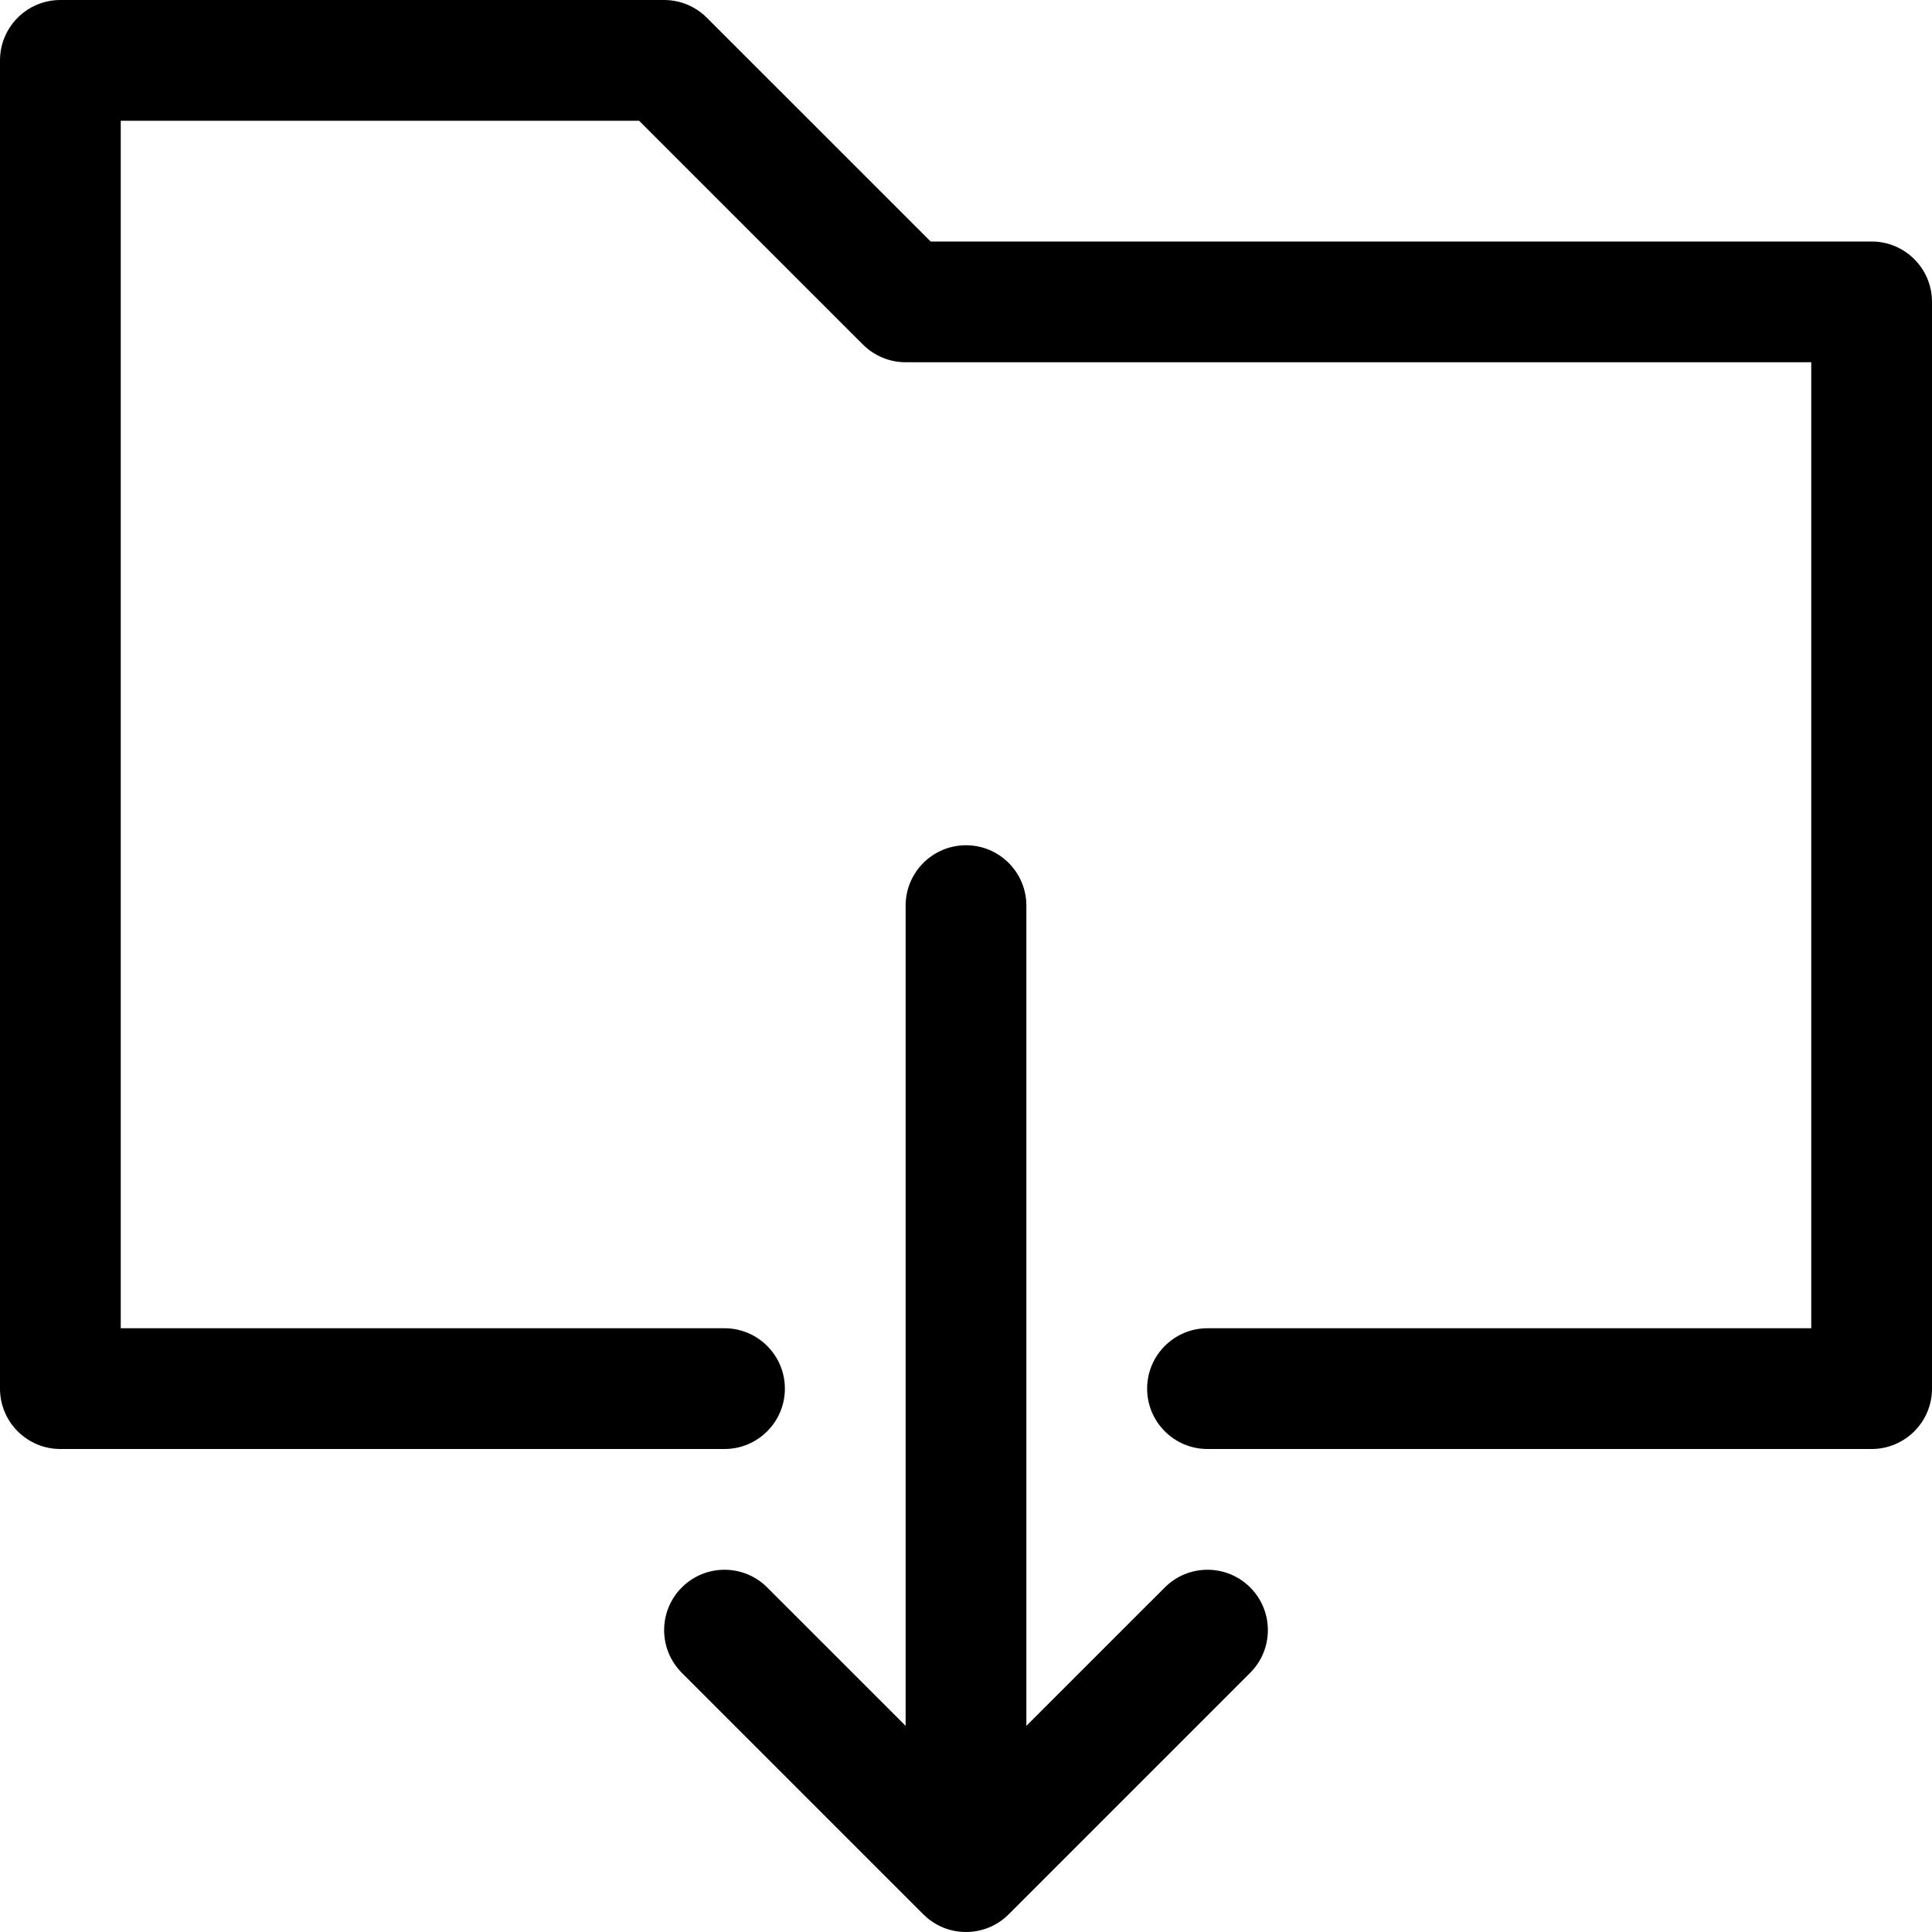
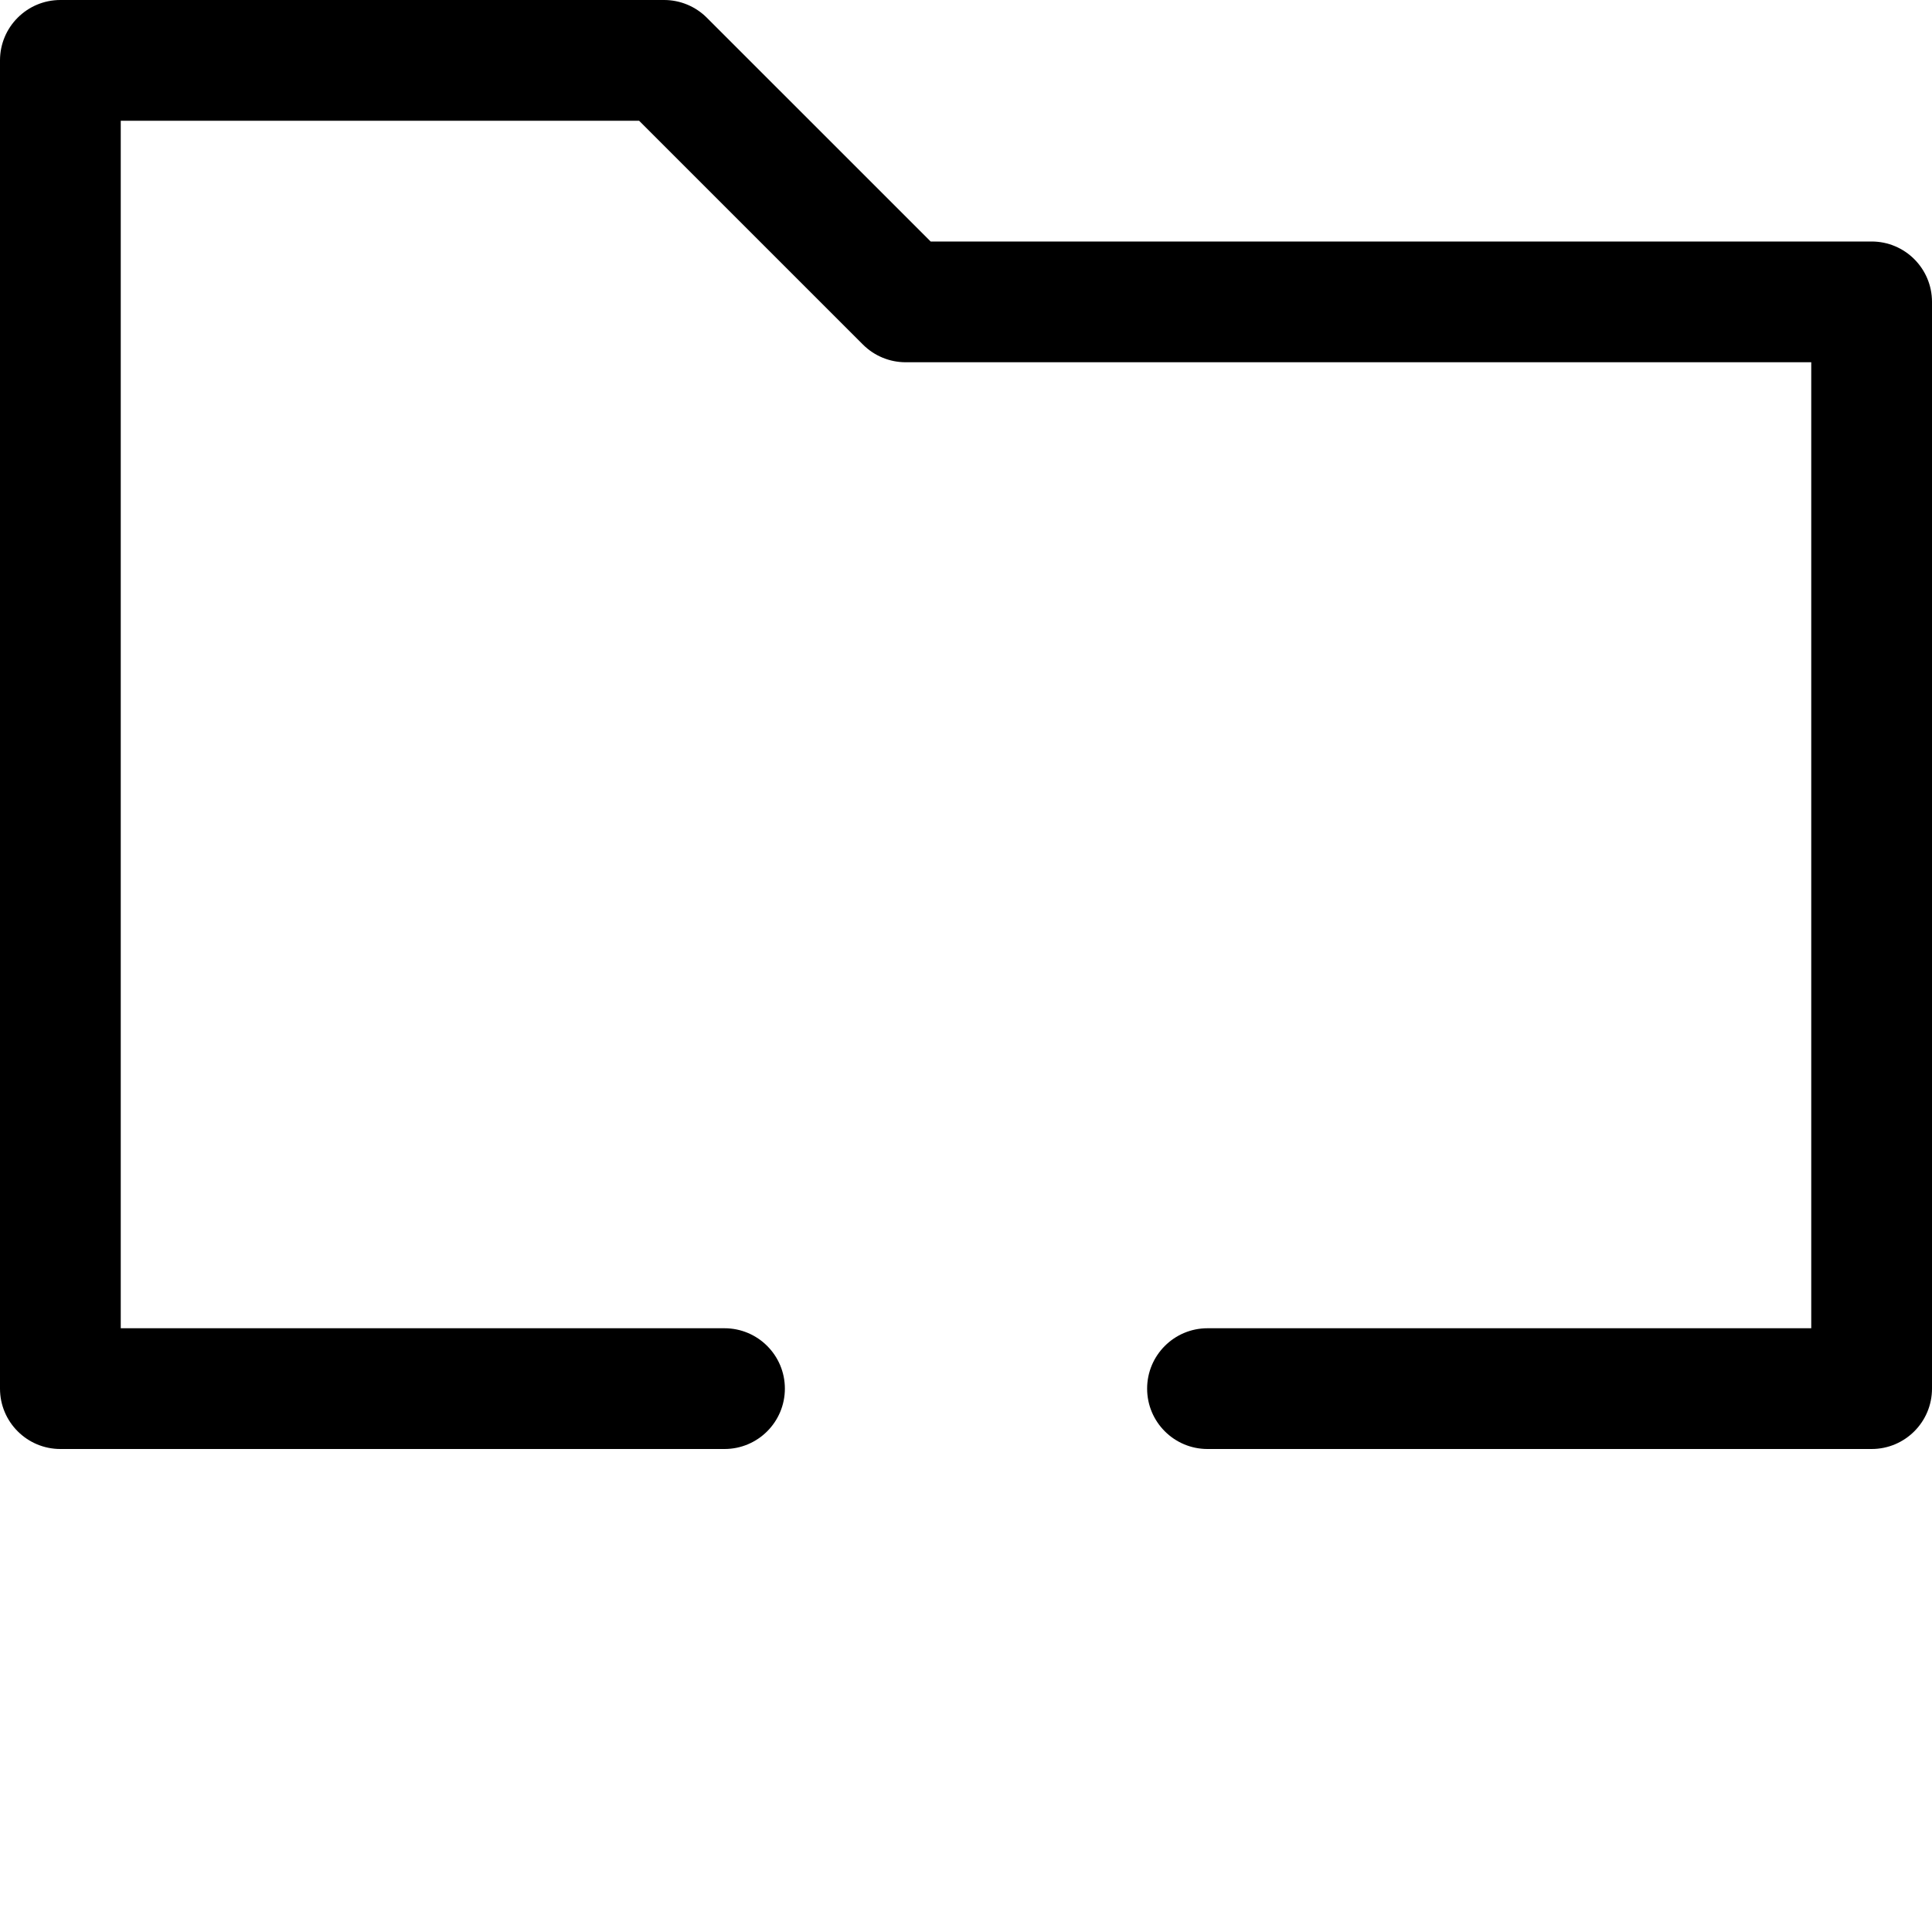
<svg xmlns="http://www.w3.org/2000/svg" fill="#000000" version="1.1" id="Ebene_1" width="800px" height="800px" viewBox="0 0 64 64" enable-background="new 0 0 64 64" xml:space="preserve">
  <g>
    <path d="M0,46c0,1.104,0.896,2,2,2h22c1.104,0,2-0.896,2-2s-0.896-2-2-2H4V4h17.171l7.415,7.414C28.961,11.789,29.47,12,30,12h30   v32H40c-1.104,0-2,0.896-2,2s0.896,2,2,2h22c1.104,0,2-0.896,2-2V10c0-1.104-0.896-2-2-2H30.829l-7.415-7.414   C23.039,0.211,22.53,0,22,0H2C0.896,0,0,0.896,0,2V46z" />
-     <path d="M32,28c-1.104,0-2,0.896-2,2v27.171l-4.586-4.585c-0.78-0.781-2.048-0.781-2.828,0c-0.781,0.781-0.781,2.047,0,2.828l8,8   C30.976,63.805,31.488,64,32,64s1.024-0.195,1.414-0.586l8-8c0.781-0.781,0.781-2.047,0-2.828c-0.78-0.781-2.048-0.781-2.828,0   L34,57.171V30C34,28.896,33.104,28,32,28z" />
  </g>
</svg>